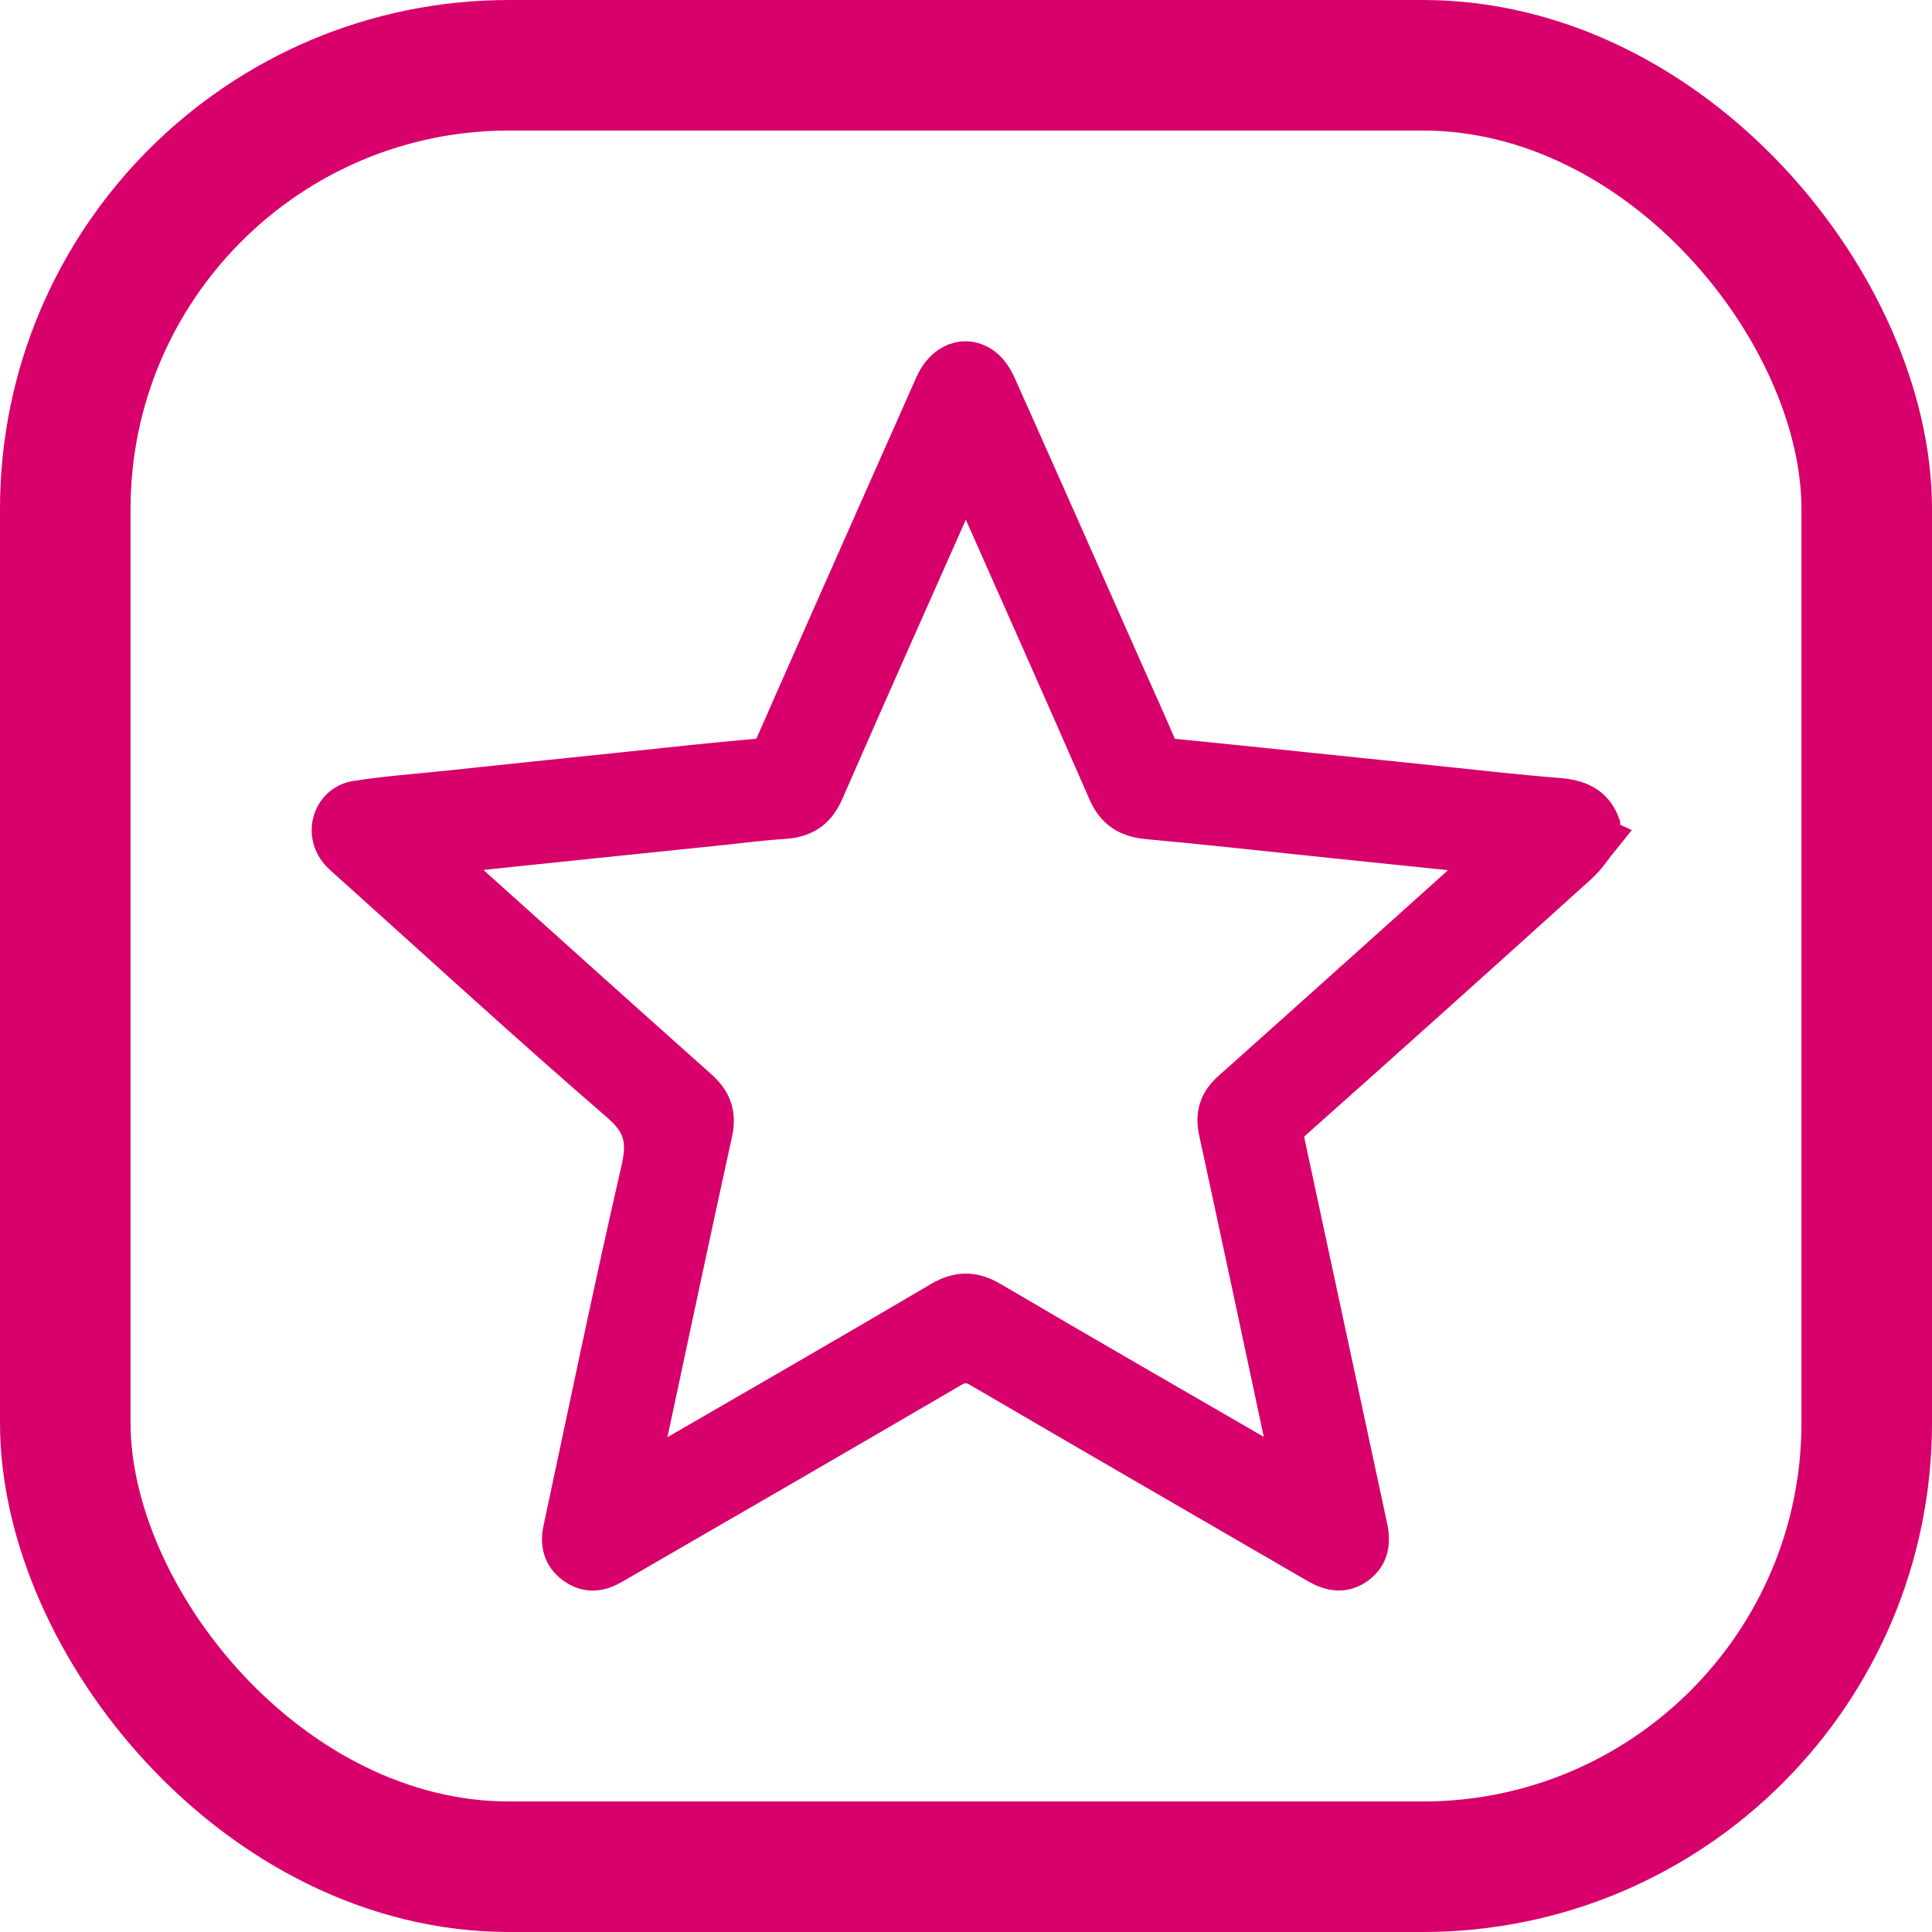
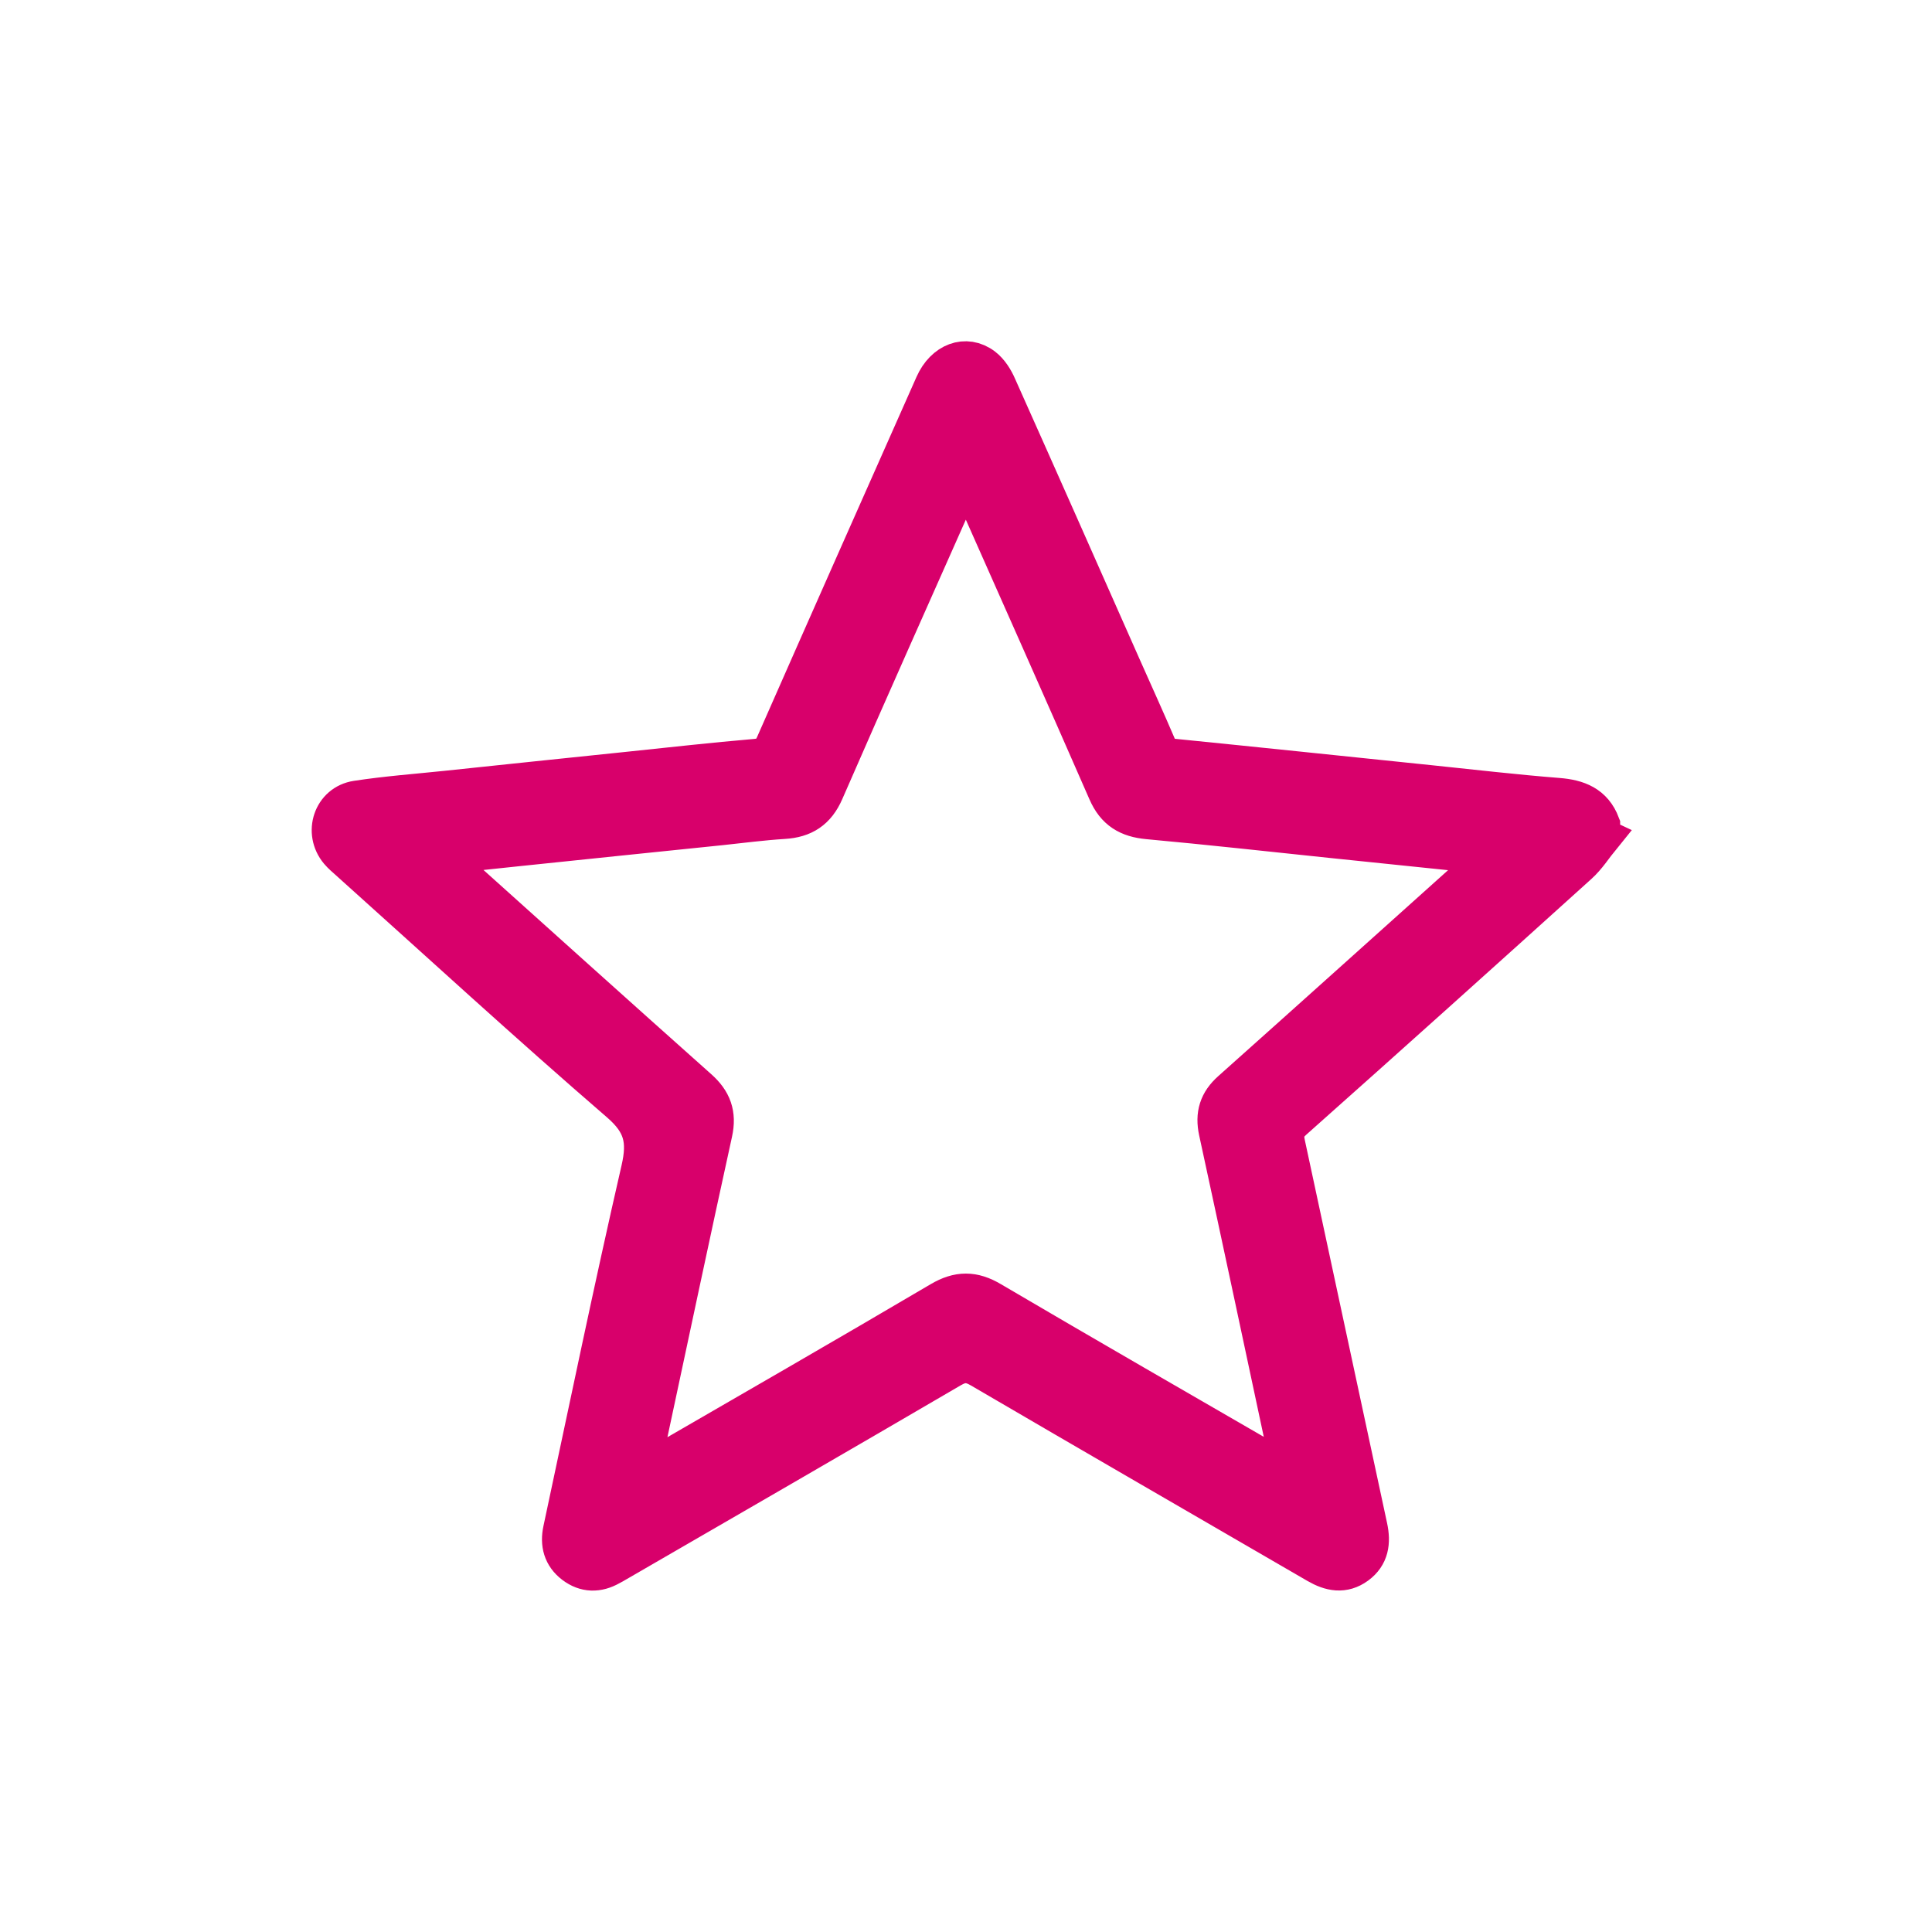
<svg xmlns="http://www.w3.org/2000/svg" id="Calque_2" viewBox="0 0 148 148">
  <defs>
    <style> .cls-1, .cls-2 { fill: none; } .cls-3 { fill: #d8006b; stroke-miterlimit: 10; stroke-width: 3px; } .cls-3, .cls-2 { stroke: #d8006b; } .cls-2 { stroke-linejoin: round; stroke-width: 10px; } </style>
  </defs>
  <g id="Calque_1-2" data-name="Calque_1">
    <g id="Rectangle_8">
-       <rect class="cls-1" width="148" height="148" rx="39" ry="39" />
-       <rect class="cls-2" x="5" y="5" width="138" height="138" rx="34" ry="34" />
-     </g>
+       </g>
    <path class="cls-3" d="M122.63,64.13c-.57.7-1.06,1.49-1.73,2.09-7.26,6.56-14.54,13.1-21.85,19.6-.61.55-.73,1.04-.57,1.79,2.11,9.79,4.2,19.59,6.31,29.38.25,1.16.11,2.16-.87,2.88-1,.73-1.99.53-3.01-.06-8.59-4.99-17.19-9.95-25.77-14.97-.84-.49-1.43-.52-2.29-.02-8.52,4.98-17.07,9.92-25.61,14.86-.16.1-.33.19-.5.28-.95.54-1.89.53-2.76-.13-.87-.66-1.11-1.57-.88-2.63,1.97-9.21,3.87-18.43,5.98-27.61.51-2.23.2-3.57-1.6-5.13-7.02-6.06-13.85-12.34-20.76-18.54-.26-.23-.53-.46-.75-.72-1.2-1.43-.49-3.62,1.36-3.9,2.28-.35,4.59-.52,6.88-.76,4.62-.49,9.25-.97,13.87-1.45,3.27-.34,6.54-.71,9.82-.99.77-.07,1.16-.33,1.47-1.04,4.05-9.2,8.13-18.39,12.21-27.58.77-1.74,2.41-2.36,3.73-1.36.47.36.84.95,1.08,1.51,3.19,7.13,6.35,14.27,9.51,21.41.92,2.08,1.87,4.15,2.76,6.24.23.54.55.74,1.13.8,6.58.66,13.15,1.35,19.73,2.03,3.27.34,6.54.72,9.82.98,1.52.12,2.7.57,3.27,2.08v.95ZM33.57,65.51c.46.43.74.7,1.04.97,6.29,5.65,12.57,11.31,18.88,16.93,1.06.94,1.43,1.94,1.12,3.35-1.68,7.65-3.3,15.32-4.94,22.98-.22,1.02-.41,2.04-.65,3.25.51-.27.82-.42,1.12-.59,7.31-4.23,14.63-8.44,21.91-12.73,1.37-.81,2.51-.81,3.87,0,7.28,4.28,14.6,8.49,21.91,12.72.31.18.63.34,1.08.58-.05-.36-.07-.55-.1-.72-1.82-8.53-3.63-17.06-5.48-25.58-.28-1.29.02-2.25,1-3.12,6.38-5.69,12.73-11.41,19.1-17.12.27-.25.62-.41.93-.62-.07-.1-.14-.2-.22-.29-.17-.03-.35-.07-.52-.09-3.87-.4-7.74-.8-11.61-1.2-4.69-.49-9.37-1.01-14.06-1.44-1.51-.14-2.49-.71-3.12-2.16-3.38-7.74-6.82-15.44-10.24-23.16-.16-.36-.33-.72-.6-1.3-.27.58-.44.93-.6,1.29-3.42,7.71-6.87,15.42-10.24,23.15-.63,1.45-1.61,2.07-3.12,2.16-1.61.1-3.21.31-4.81.48-5.19.53-10.38,1.07-15.57,1.61-1.93.2-3.87.41-6.05.65Z" />
  </g>
</svg>